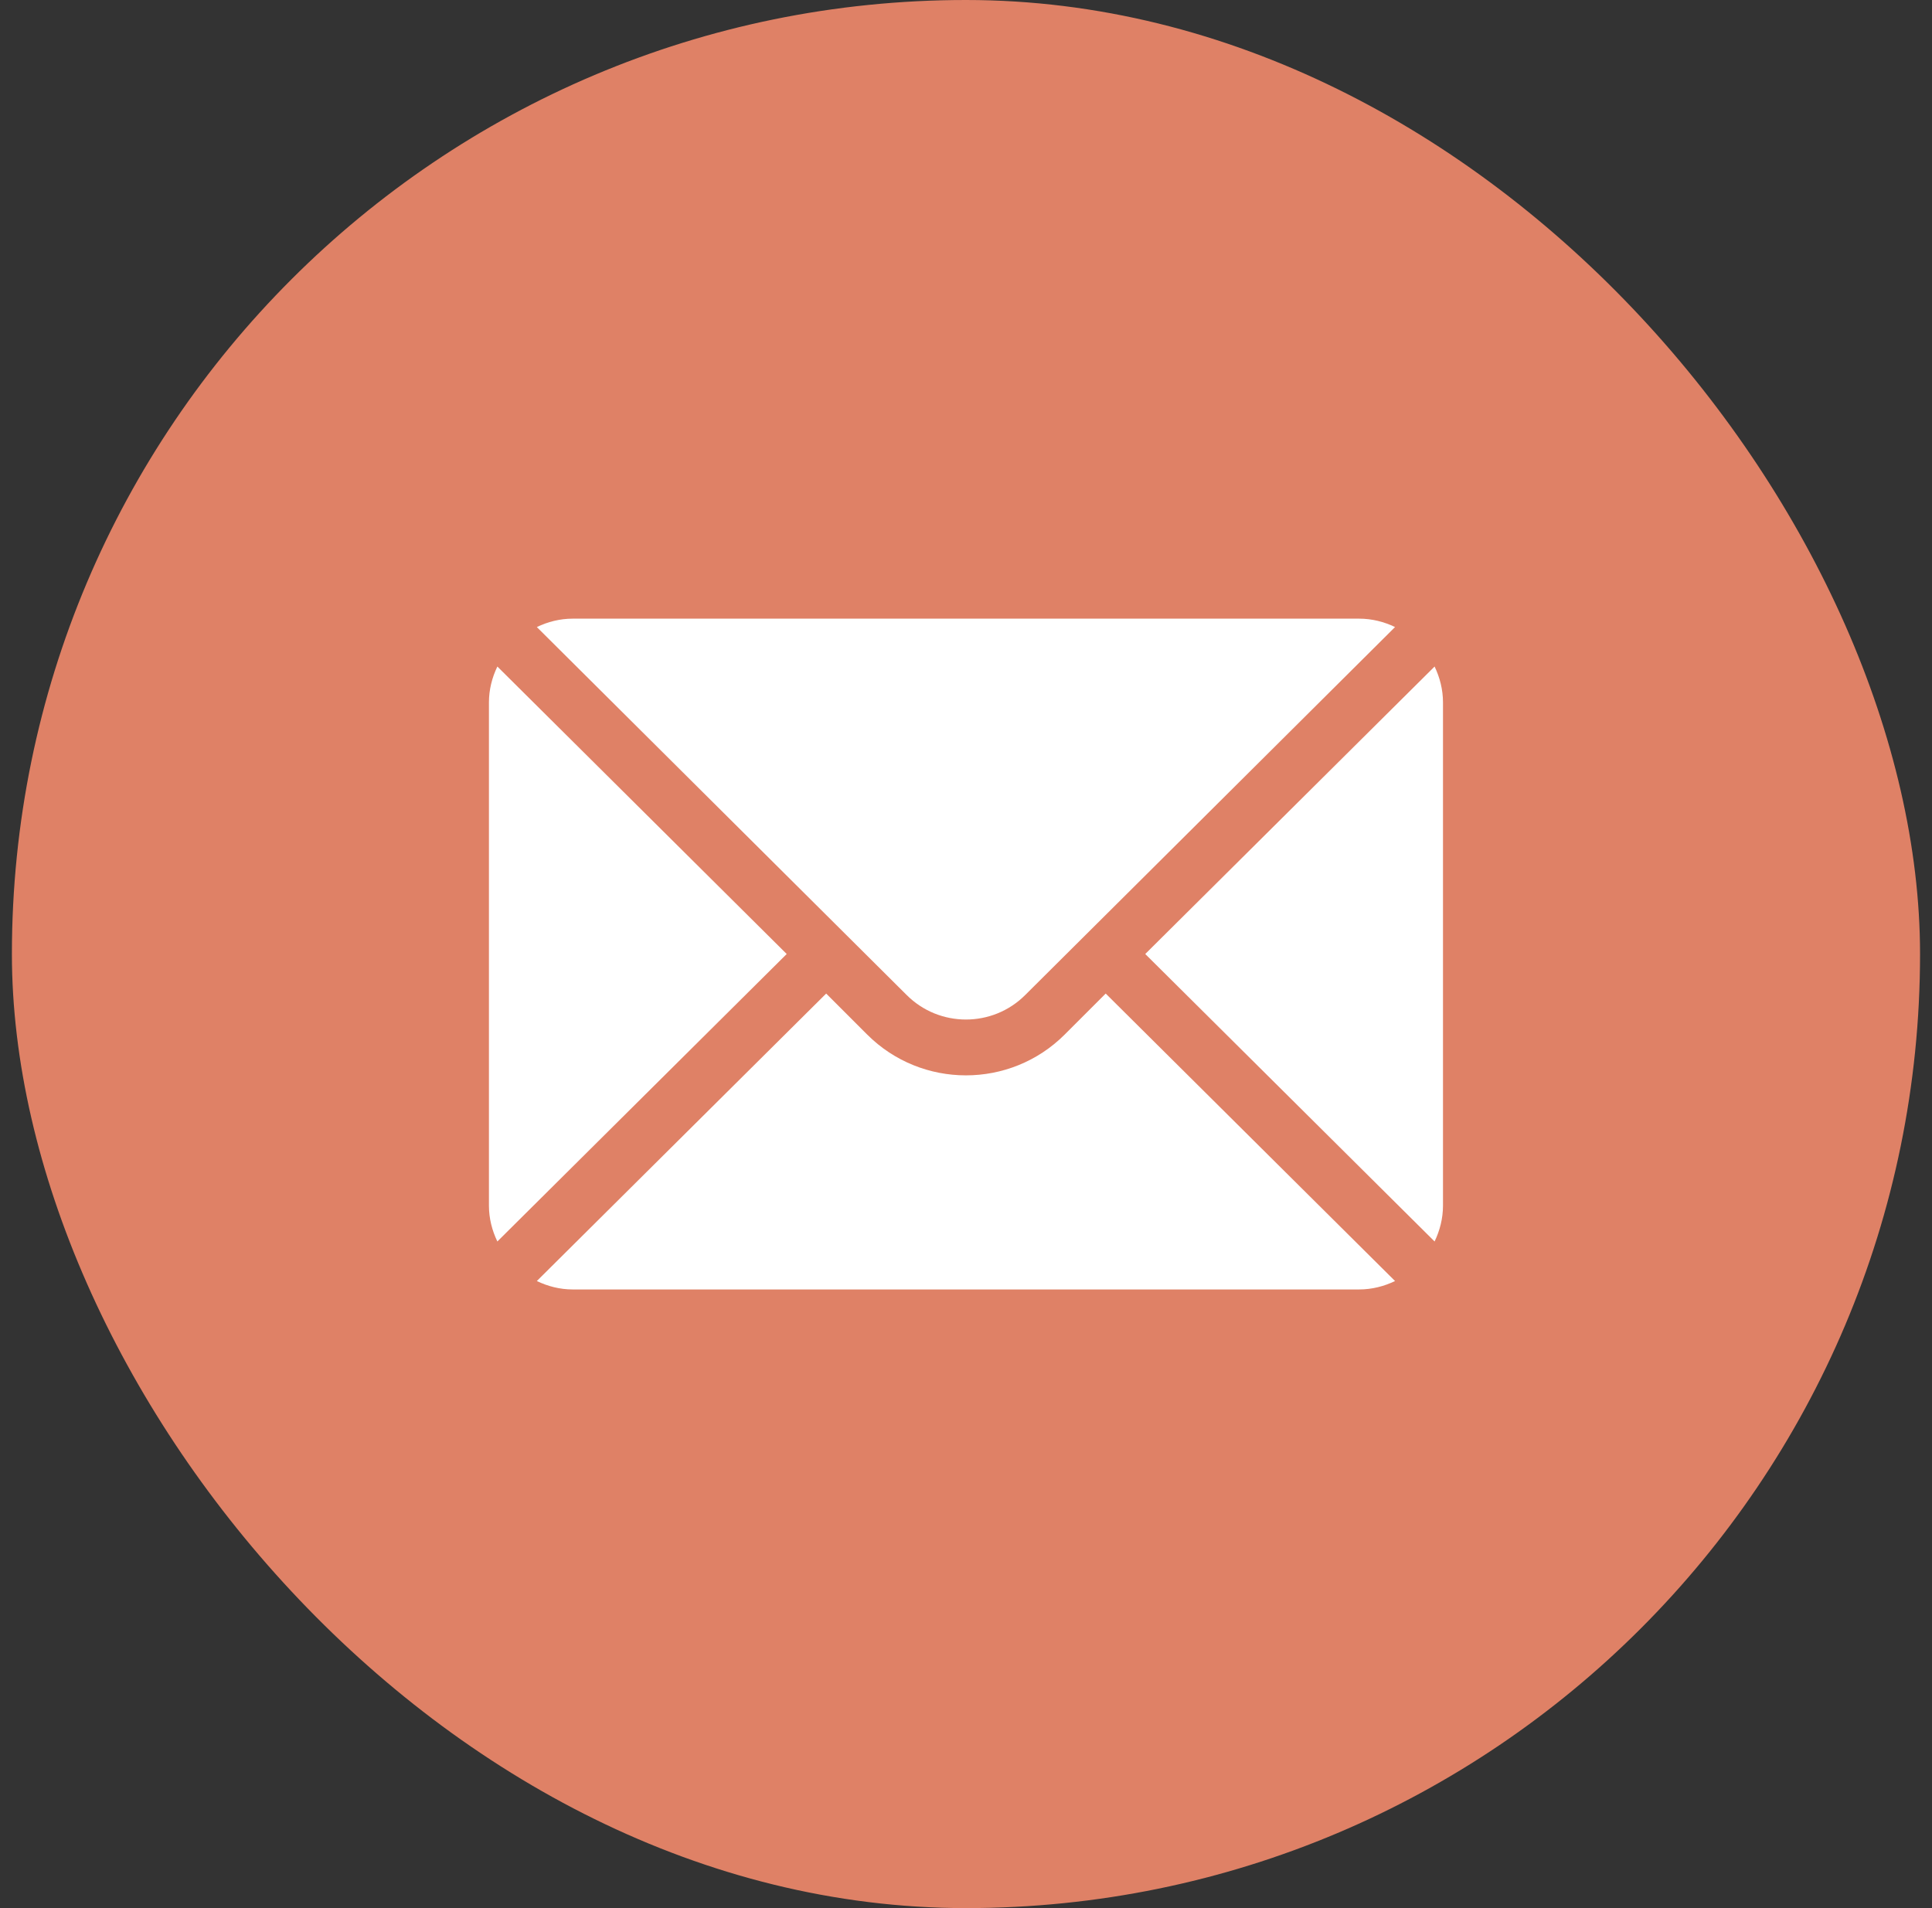
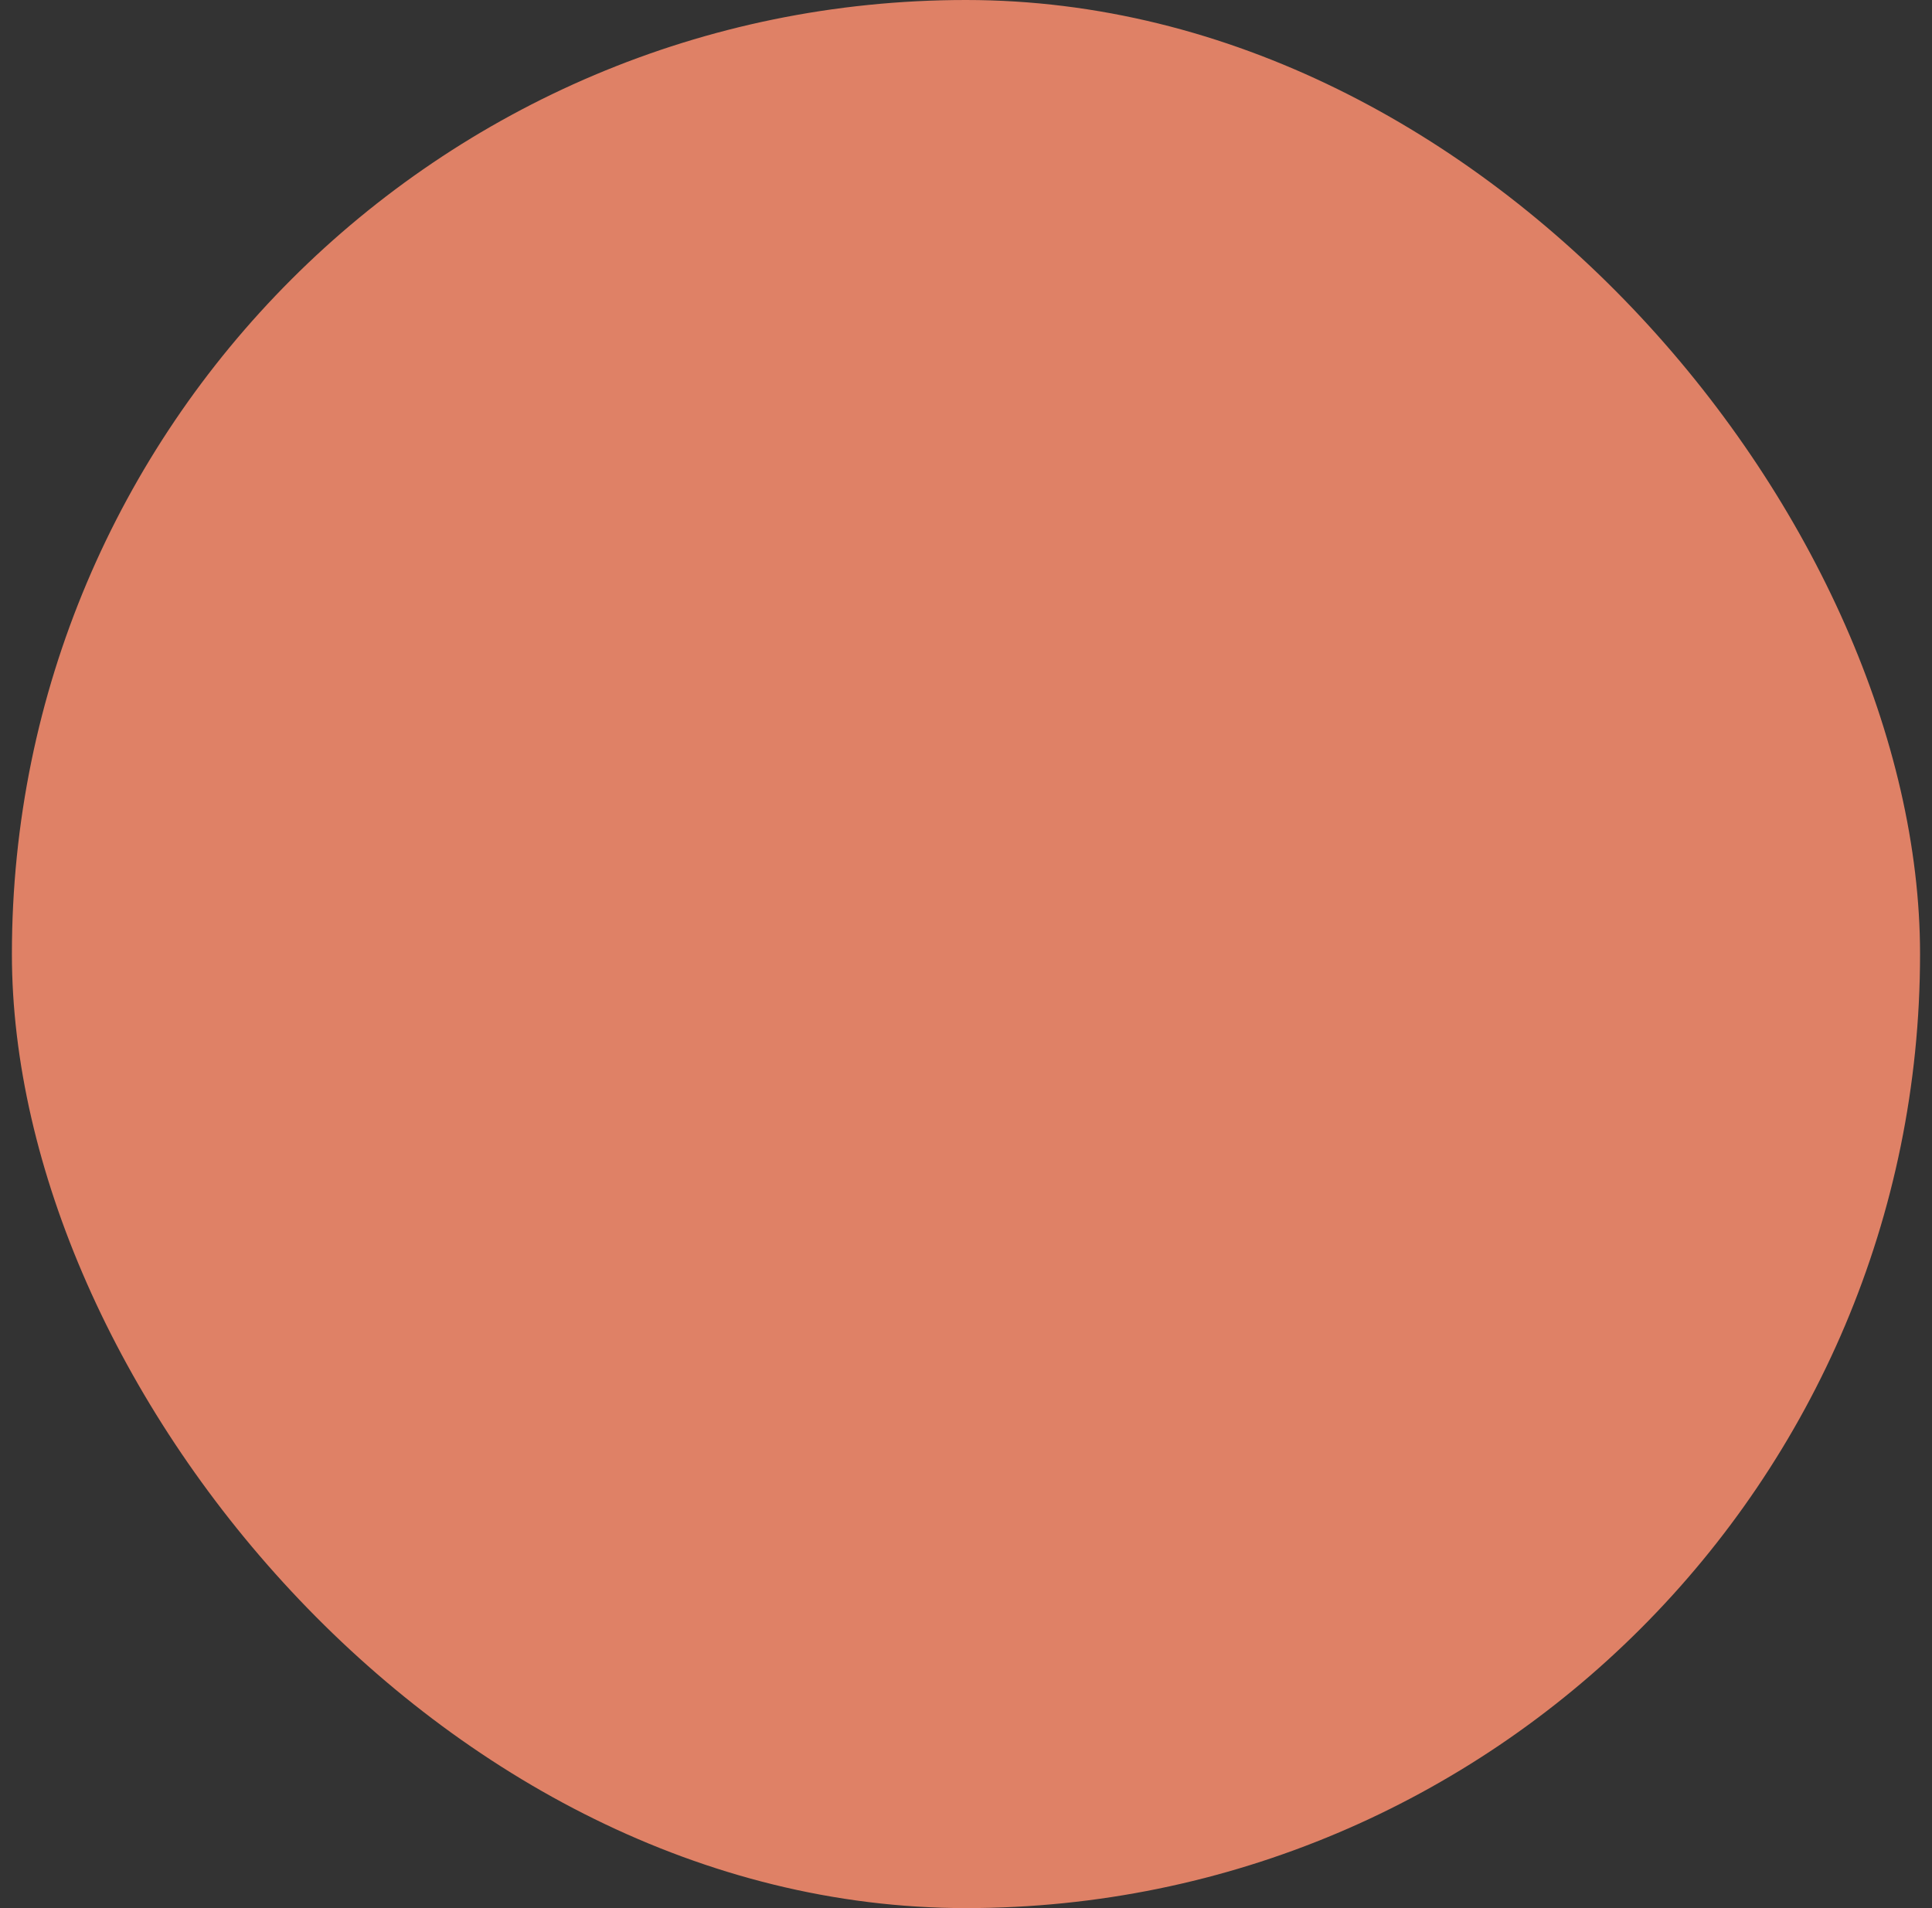
<svg xmlns="http://www.w3.org/2000/svg" width="81" height="80" viewBox="0 0 81 80" fill="none">
  <rect x="0" y="0" width="81" height="80" fill="#333333" stroke="none" />
  <rect x="0.499" width="80" height="80" rx="40" fill="#DF8166" />
  <g clip-path="url(#clip0_2023_7235)">
    <path d="M60.146 27.945L48.015 39.998L60.146 52.051C60.365 51.593 60.498 51.086 60.498 50.545V29.451C60.498 28.91 60.365 28.404 60.146 27.945Z" fill="white" />
    <path d="M56.982 25.938H24.013C23.472 25.938 22.965 26.07 22.507 26.29L38.012 41.717C39.383 43.088 41.612 43.088 42.983 41.717L58.488 26.29C58.03 26.07 57.523 25.938 56.982 25.938Z" fill="white" />
    <path d="M20.852 27.945C20.632 28.404 20.499 28.91 20.499 29.451V50.545C20.499 51.086 20.632 51.593 20.852 52.051L32.983 39.998L20.852 27.945Z" fill="white" />
    <path d="M46.357 41.656L44.64 43.373C42.356 45.657 38.639 45.657 36.355 43.373L34.638 41.656L22.507 53.709C22.965 53.929 23.472 54.062 24.013 54.062H56.982C57.523 54.062 58.03 53.929 58.488 53.709L46.357 41.656Z" fill="white" />
  </g>
  <defs>
    <clipPath id="clip0_2023_7235">
-       <rect width="40" height="40" fill="white" transform="translate(20.499 20)" />
-     </clipPath>
+       </clipPath>
  </defs>
</svg>